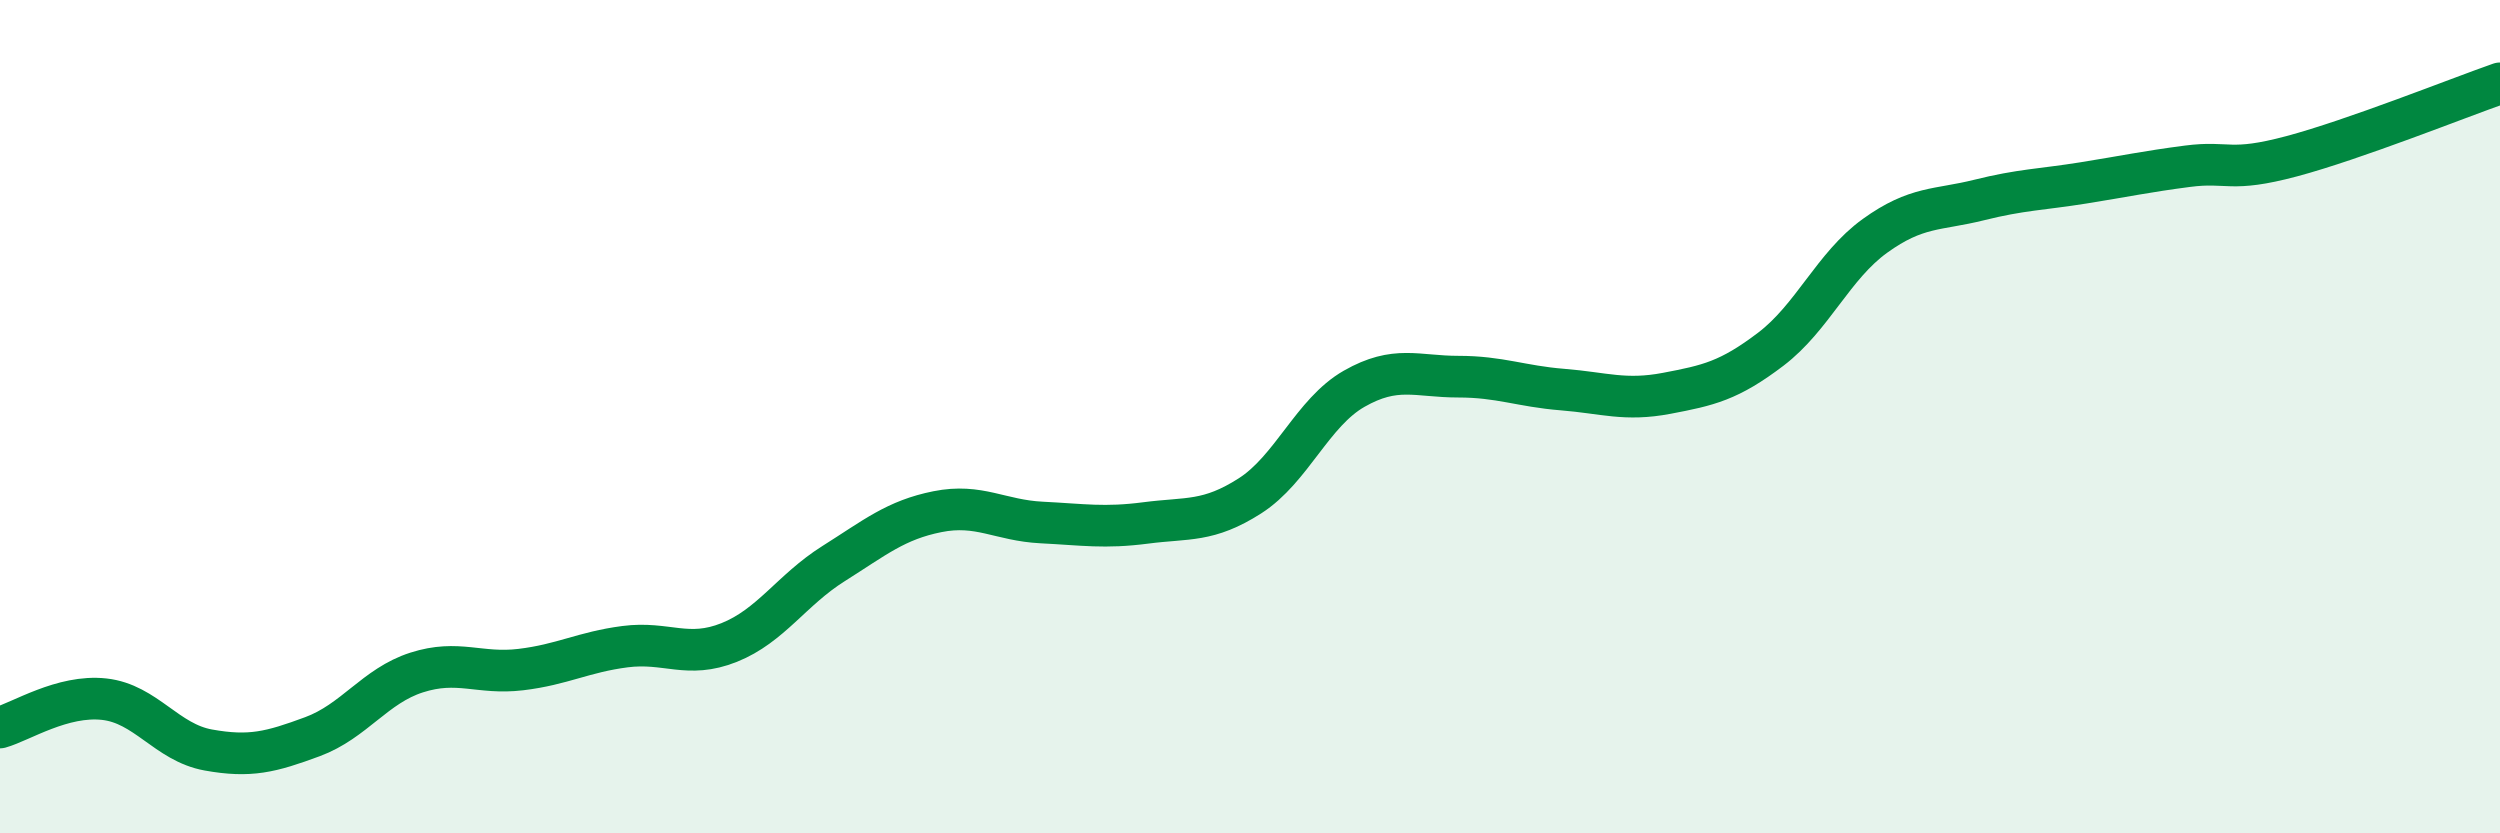
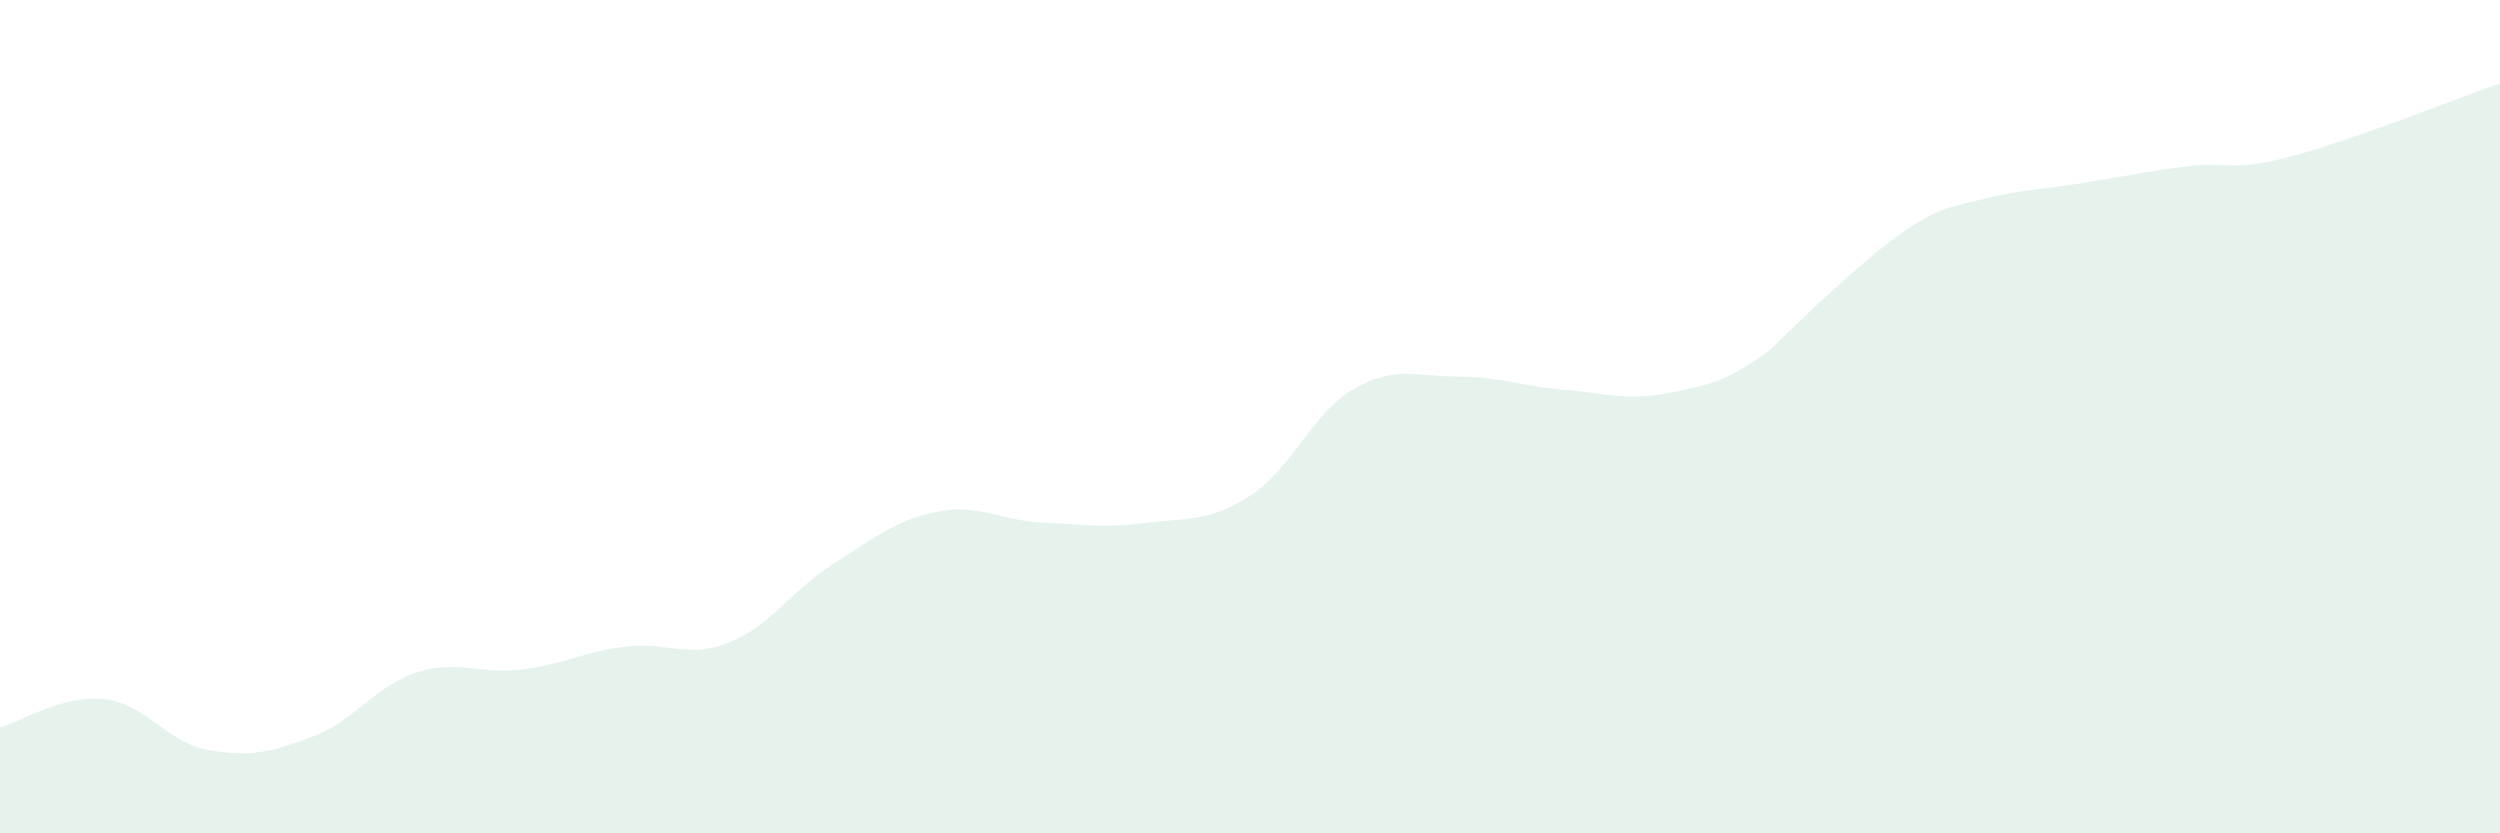
<svg xmlns="http://www.w3.org/2000/svg" width="60" height="20" viewBox="0 0 60 20">
-   <path d="M 0,17.46 C 0.5,17.32 1.5,16.67 2.5,16.78 C 3.5,16.89 4,17.82 5,18 C 6,18.18 6.5,18.05 7.5,17.68 C 8.5,17.31 9,16.46 10,16.14 C 11,15.82 11.5,16.19 12.5,16.07 C 13.5,15.95 14,15.65 15,15.52 C 16,15.39 16.5,15.82 17.5,15.42 C 18.5,15.02 19,14.16 20,13.53 C 21,12.9 21.5,12.48 22.5,12.28 C 23.5,12.08 24,12.49 25,12.54 C 26,12.59 26.5,12.68 27.5,12.55 C 28.5,12.42 29,12.54 30,11.9 C 31,11.26 31.5,9.9 32.5,9.33 C 33.5,8.76 34,9.04 35,9.04 C 36,9.04 36.5,9.27 37.5,9.35 C 38.5,9.43 39,9.63 40,9.44 C 41,9.25 41.5,9.14 42.5,8.38 C 43.5,7.62 44,6.38 45,5.66 C 46,4.94 46.5,5.05 47.5,4.8 C 48.5,4.55 49,4.55 50,4.39 C 51,4.23 51.5,4.12 52.5,3.99 C 53.5,3.86 53.5,4.15 55,3.75 C 56.5,3.35 59,2.35 60,2L60 20L0 20Z" fill="#008740" opacity="0.1" stroke-linecap="round" stroke-linejoin="round" />
-   <path d="M 0,17.46 C 0.5,17.32 1.5,16.67 2.5,16.78 C 3.5,16.89 4,17.82 5,18 C 6,18.18 6.5,18.05 7.5,17.68 C 8.5,17.31 9,16.46 10,16.14 C 11,15.82 11.5,16.19 12.5,16.07 C 13.5,15.95 14,15.65 15,15.52 C 16,15.39 16.5,15.82 17.5,15.42 C 18.5,15.02 19,14.16 20,13.53 C 21,12.9 21.5,12.48 22.5,12.28 C 23.5,12.08 24,12.49 25,12.54 C 26,12.59 26.5,12.68 27.5,12.55 C 28.5,12.42 29,12.54 30,11.9 C 31,11.26 31.5,9.9 32.5,9.33 C 33.5,8.76 34,9.04 35,9.04 C 36,9.04 36.5,9.27 37.5,9.35 C 38.5,9.43 39,9.63 40,9.44 C 41,9.25 41.5,9.14 42.5,8.38 C 43.5,7.62 44,6.38 45,5.66 C 46,4.94 46.5,5.05 47.5,4.8 C 48.5,4.55 49,4.55 50,4.39 C 51,4.23 51.5,4.12 52.5,3.99 C 53.5,3.86 53.5,4.15 55,3.75 C 56.5,3.35 59,2.35 60,2" stroke="#008740" stroke-width="1" fill="none" stroke-linecap="round" stroke-linejoin="round" />
+   <path d="M 0,17.46 C 0.5,17.32 1.5,16.67 2.5,16.78 C 3.5,16.89 4,17.82 5,18 C 6,18.18 6.5,18.05 7.5,17.68 C 8.5,17.31 9,16.46 10,16.14 C 11,15.82 11.5,16.19 12.5,16.07 C 13.5,15.95 14,15.65 15,15.52 C 16,15.39 16.5,15.82 17.5,15.42 C 18.5,15.02 19,14.16 20,13.53 C 21,12.9 21.5,12.48 22.5,12.28 C 23.5,12.08 24,12.49 25,12.54 C 26,12.59 26.5,12.68 27.5,12.55 C 28.5,12.42 29,12.54 30,11.9 C 31,11.26 31.5,9.9 32.5,9.33 C 33.5,8.76 34,9.04 35,9.04 C 36,9.04 36.5,9.27 37.5,9.35 C 38.5,9.43 39,9.63 40,9.44 C 41,9.25 41.5,9.14 42.5,8.38 C 46,4.94 46.5,5.05 47.5,4.8 C 48.5,4.55 49,4.55 50,4.39 C 51,4.23 51.5,4.12 52.5,3.99 C 53.5,3.86 53.5,4.15 55,3.75 C 56.5,3.35 59,2.35 60,2L60 20L0 20Z" fill="#008740" opacity="0.1" stroke-linecap="round" stroke-linejoin="round" />
</svg>